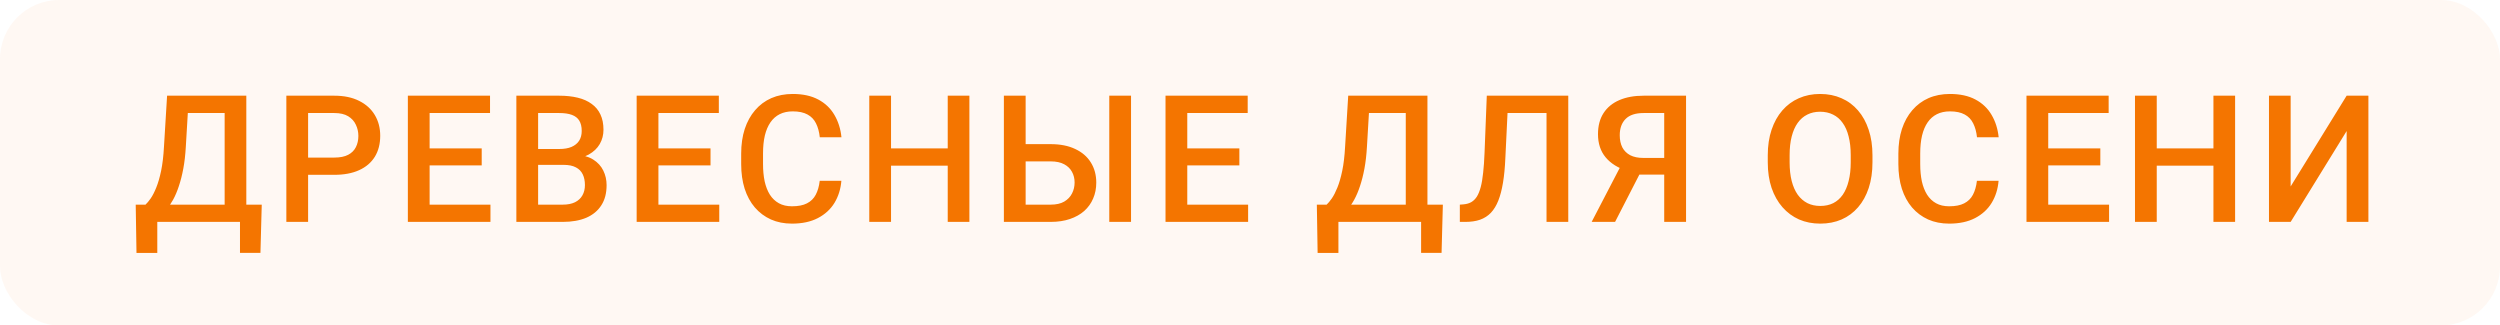
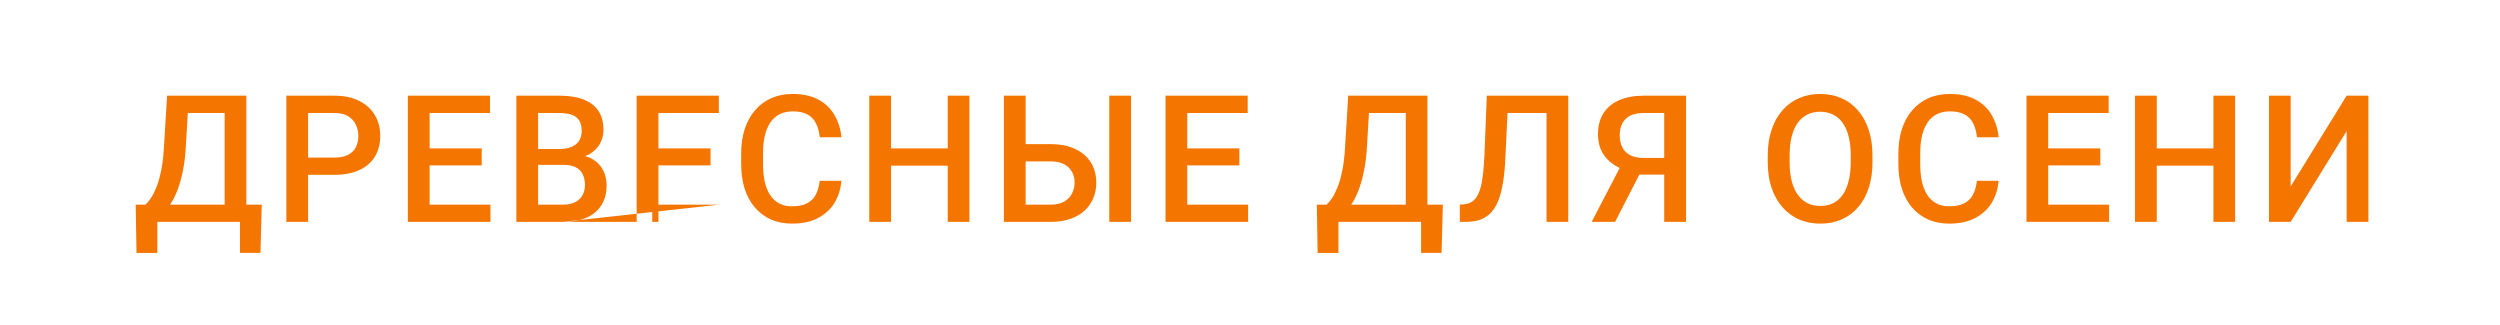
<svg xmlns="http://www.w3.org/2000/svg" width="169" height="22" viewBox="0 0 169 22" fill="none">
-   <rect width="169" height="22" rx="4" fill="#F47500" fill-opacity="0.05" />
-   <path d="M16.557 13.834V15H10.27V13.834H16.557ZM10.633 13.834V17.098H9.227L9.174 13.834H10.633ZM17.694 13.834L17.606 17.092H16.223V13.834H17.694ZM15.526 6.469V7.641H11.588V6.469H15.526ZM16.651 6.469V15H15.186V6.469H16.651ZM11.295 6.469H12.766L12.561 9.926C12.53 10.473 12.473 10.965 12.391 11.402C12.309 11.84 12.209 12.232 12.092 12.58C11.979 12.924 11.85 13.229 11.706 13.494C11.561 13.756 11.407 13.982 11.243 14.174C11.079 14.365 10.911 14.529 10.739 14.666C10.571 14.799 10.405 14.91 10.241 15H9.455V13.834H9.836C9.942 13.736 10.059 13.596 10.188 13.412C10.317 13.225 10.442 12.98 10.563 12.68C10.688 12.375 10.797 11.998 10.891 11.549C10.985 11.1 11.049 10.559 11.084 9.926L11.295 6.469ZM22.597 11.818H20.377V10.652H22.597C22.984 10.652 23.297 10.59 23.535 10.465C23.773 10.34 23.947 10.168 24.056 9.949C24.169 9.727 24.226 9.473 24.226 9.188C24.226 8.918 24.169 8.666 24.056 8.432C23.947 8.193 23.773 8.002 23.535 7.857C23.297 7.713 22.984 7.641 22.597 7.641H20.828V15H19.357V6.469H22.597C23.257 6.469 23.818 6.586 24.279 6.82C24.744 7.051 25.097 7.371 25.34 7.781C25.582 8.188 25.703 8.652 25.703 9.176C25.703 9.727 25.582 10.199 25.34 10.594C25.097 10.988 24.744 11.291 24.279 11.502C23.818 11.713 23.257 11.818 22.597 11.818ZM33.155 13.834V15H28.626V13.834H33.155ZM29.042 6.469V15H27.571V6.469H29.042ZM32.563 10.031V11.18H28.626V10.031H32.563ZM33.126 6.469V7.641H28.626V6.469H33.126ZM38.105 11.145H35.932L35.92 10.072H37.818C38.139 10.072 38.41 10.025 38.633 9.932C38.859 9.834 39.031 9.695 39.148 9.516C39.266 9.332 39.324 9.111 39.324 8.854C39.324 8.568 39.27 8.336 39.16 8.156C39.051 7.977 38.883 7.846 38.656 7.764C38.434 7.682 38.148 7.641 37.801 7.641H36.377V15H34.906V6.469H37.801C38.27 6.469 38.688 6.514 39.055 6.604C39.426 6.693 39.74 6.834 39.998 7.025C40.26 7.213 40.457 7.451 40.59 7.74C40.727 8.029 40.795 8.373 40.795 8.771C40.795 9.123 40.711 9.445 40.543 9.738C40.375 10.027 40.127 10.264 39.799 10.447C39.471 10.631 39.062 10.74 38.574 10.775L38.105 11.145ZM38.041 15H35.469L36.131 13.834H38.041C38.373 13.834 38.65 13.779 38.873 13.67C39.096 13.557 39.262 13.402 39.371 13.207C39.484 13.008 39.541 12.775 39.541 12.51C39.541 12.232 39.492 11.992 39.395 11.789C39.297 11.582 39.143 11.424 38.932 11.315C38.721 11.201 38.445 11.145 38.105 11.145H36.453L36.465 10.072H38.615L38.949 10.477C39.418 10.492 39.803 10.596 40.103 10.787C40.408 10.979 40.635 11.227 40.783 11.531C40.932 11.836 41.006 12.164 41.006 12.516C41.006 13.059 40.887 13.514 40.648 13.881C40.414 14.248 40.076 14.527 39.635 14.719C39.193 14.906 38.662 15 38.041 15ZM48.622 13.834V15H44.093V13.834H48.622ZM44.509 6.469V15H43.038V6.469H44.509ZM48.031 10.031V11.18H44.093V10.031H48.031ZM48.593 6.469V7.641H44.093V6.469H48.593ZM55.413 12.223H56.877C56.831 12.781 56.674 13.279 56.409 13.717C56.143 14.15 55.77 14.492 55.289 14.742C54.809 14.992 54.225 15.117 53.538 15.117C53.01 15.117 52.536 15.023 52.114 14.836C51.692 14.645 51.331 14.375 51.03 14.027C50.729 13.676 50.498 13.252 50.338 12.756C50.182 12.26 50.104 11.705 50.104 11.092V10.383C50.104 9.77 50.184 9.215 50.344 8.719C50.508 8.223 50.743 7.799 51.047 7.447C51.352 7.092 51.717 6.82 52.143 6.633C52.573 6.445 53.055 6.352 53.59 6.352C54.27 6.352 54.844 6.477 55.313 6.727C55.782 6.977 56.145 7.322 56.403 7.764C56.664 8.205 56.825 8.711 56.883 9.281H55.418C55.379 8.914 55.293 8.6 55.161 8.338C55.032 8.076 54.84 7.877 54.586 7.74C54.332 7.6 54 7.529 53.59 7.529C53.254 7.529 52.961 7.592 52.711 7.717C52.461 7.842 52.252 8.025 52.084 8.268C51.916 8.51 51.789 8.809 51.703 9.164C51.621 9.516 51.581 9.918 51.581 10.371V11.092C51.581 11.521 51.618 11.912 51.692 12.264C51.77 12.611 51.887 12.91 52.043 13.16C52.203 13.41 52.407 13.604 52.653 13.74C52.899 13.877 53.194 13.945 53.538 13.945C53.956 13.945 54.293 13.879 54.551 13.746C54.813 13.613 55.01 13.42 55.143 13.166C55.28 12.908 55.37 12.594 55.413 12.223ZM64.4 10.031V11.197H59.871V10.031H64.4ZM60.234 6.469V15H58.763V6.469H60.234ZM65.531 6.469V15H64.066V6.469H65.531ZM68.876 9.744H71.026C71.675 9.744 72.227 9.854 72.684 10.072C73.145 10.287 73.497 10.59 73.739 10.98C73.985 11.371 74.108 11.826 74.108 12.346C74.108 12.736 74.038 13.094 73.897 13.418C73.761 13.742 73.559 14.023 73.294 14.262C73.028 14.496 72.704 14.678 72.321 14.807C71.942 14.935 71.511 15 71.026 15H67.862V6.469H69.333V13.834H71.026C71.397 13.834 71.702 13.766 71.94 13.629C72.178 13.488 72.354 13.305 72.468 13.078C72.585 12.852 72.643 12.604 72.643 12.334C72.643 12.072 72.585 11.834 72.468 11.619C72.354 11.404 72.178 11.232 71.94 11.104C71.702 10.975 71.397 10.91 71.026 10.91H68.876V9.744ZM76.458 6.469V15H74.987V6.469H76.458ZM84.373 13.834V15H79.844V13.834H84.373ZM80.26 6.469V15H78.789V6.469H80.26ZM83.781 10.031V11.18H79.844V10.031H83.781ZM84.344 6.469V7.641H79.844V6.469H84.344ZM96.401 13.834V15H90.114V13.834H96.401ZM90.477 13.834V17.098H89.071L89.018 13.834H90.477ZM97.537 13.834L97.45 17.092H96.067V13.834H97.537ZM95.37 6.469V7.641H91.432V6.469H95.37ZM96.495 6.469V15H95.03V6.469H96.495ZM91.139 6.469H92.61L92.405 9.926C92.373 10.473 92.317 10.965 92.235 11.402C92.153 11.84 92.053 12.232 91.936 12.58C91.823 12.924 91.694 13.229 91.549 13.494C91.405 13.756 91.25 13.982 91.086 14.174C90.922 14.365 90.754 14.529 90.582 14.666C90.415 14.799 90.248 14.91 90.084 15H89.299V13.834H89.68C89.786 13.736 89.903 13.596 90.032 13.412C90.161 13.225 90.286 12.98 90.407 12.68C90.532 12.375 90.641 11.998 90.735 11.549C90.829 11.1 90.893 10.559 90.928 9.926L91.139 6.469ZM104.89 6.469V7.641H100.8V6.469H104.89ZM106.015 6.469V15H104.545V6.469H106.015ZM100.507 6.469H101.966L101.761 10.705C101.734 11.326 101.681 11.873 101.603 12.346C101.525 12.818 101.42 13.223 101.287 13.559C101.154 13.895 100.986 14.17 100.783 14.385C100.58 14.596 100.336 14.752 100.05 14.854C99.769 14.951 99.439 15 99.06 15H98.685V13.834L98.914 13.816C99.121 13.801 99.298 13.752 99.447 13.67C99.599 13.584 99.728 13.459 99.834 13.295C99.939 13.127 100.027 12.91 100.097 12.645C100.168 12.379 100.222 12.055 100.261 11.672C100.304 11.289 100.336 10.842 100.355 10.33L100.507 6.469ZM112.952 11.801H110.602L110.022 11.56C109.378 11.357 108.884 11.049 108.54 10.635C108.196 10.221 108.024 9.699 108.024 9.07C108.024 8.508 108.149 8.033 108.399 7.646C108.649 7.26 109.005 6.967 109.466 6.768C109.93 6.568 110.479 6.469 111.112 6.469H113.977V15H112.501V7.641H111.112C110.565 7.641 110.159 7.773 109.893 8.039C109.628 8.305 109.495 8.672 109.495 9.141C109.495 9.461 109.554 9.736 109.671 9.967C109.792 10.193 109.97 10.369 110.204 10.494C110.442 10.615 110.737 10.676 111.089 10.676H112.952V11.801ZM111.159 11.145L109.179 15H107.596L109.6 11.145H111.159ZM126.579 10.5V10.969C126.579 11.613 126.495 12.191 126.327 12.703C126.159 13.215 125.919 13.65 125.607 14.01C125.298 14.369 124.927 14.645 124.493 14.836C124.06 15.023 123.579 15.117 123.052 15.117C122.529 15.117 122.05 15.023 121.616 14.836C121.187 14.645 120.814 14.369 120.497 14.01C120.181 13.65 119.935 13.215 119.759 12.703C119.587 12.191 119.501 11.613 119.501 10.969V10.5C119.501 9.855 119.587 9.279 119.759 8.771C119.931 8.26 120.173 7.824 120.486 7.465C120.802 7.102 121.175 6.826 121.605 6.639C122.038 6.447 122.517 6.352 123.04 6.352C123.568 6.352 124.048 6.447 124.482 6.639C124.915 6.826 125.288 7.102 125.601 7.465C125.913 7.824 126.154 8.26 126.321 8.771C126.493 9.279 126.579 9.855 126.579 10.5ZM125.109 10.969V10.488C125.109 10.012 125.062 9.592 124.968 9.229C124.878 8.861 124.743 8.555 124.564 8.309C124.388 8.059 124.171 7.871 123.913 7.746C123.655 7.617 123.364 7.553 123.04 7.553C122.716 7.553 122.427 7.617 122.173 7.746C121.919 7.871 121.702 8.059 121.523 8.309C121.347 8.555 121.212 8.861 121.118 9.229C121.025 9.592 120.978 10.012 120.978 10.488V10.969C120.978 11.445 121.025 11.867 121.118 12.234C121.212 12.602 121.349 12.912 121.529 13.166C121.712 13.416 121.931 13.605 122.185 13.734C122.439 13.859 122.728 13.922 123.052 13.922C123.38 13.922 123.671 13.859 123.925 13.734C124.179 13.605 124.394 13.416 124.57 13.166C124.745 12.912 124.878 12.602 124.968 12.234C125.062 11.867 125.109 11.445 125.109 10.969ZM133.639 12.223H135.104C135.057 12.781 134.901 13.279 134.635 13.717C134.37 14.15 133.996 14.492 133.516 14.742C133.036 14.992 132.452 15.117 131.764 15.117C131.237 15.117 130.762 15.023 130.34 14.836C129.918 14.645 129.557 14.375 129.256 14.027C128.955 13.676 128.725 13.252 128.565 12.756C128.409 12.26 128.33 11.705 128.33 11.092V10.383C128.33 9.77 128.411 9.215 128.571 8.719C128.735 8.223 128.969 7.799 129.274 7.447C129.579 7.092 129.944 6.82 130.37 6.633C130.799 6.445 131.282 6.352 131.817 6.352C132.496 6.352 133.071 6.477 133.539 6.727C134.008 6.977 134.371 7.322 134.629 7.764C134.891 8.205 135.051 8.711 135.11 9.281H133.645C133.606 8.914 133.52 8.6 133.387 8.338C133.258 8.076 133.067 7.877 132.813 7.74C132.559 7.6 132.227 7.529 131.817 7.529C131.481 7.529 131.188 7.592 130.938 7.717C130.688 7.842 130.479 8.025 130.311 8.268C130.143 8.51 130.016 8.809 129.93 9.164C129.848 9.516 129.807 9.918 129.807 10.371V11.092C129.807 11.521 129.844 11.912 129.918 12.264C129.996 12.611 130.114 12.91 130.27 13.16C130.43 13.41 130.633 13.604 130.879 13.74C131.125 13.877 131.42 13.945 131.764 13.945C132.182 13.945 132.52 13.879 132.778 13.746C133.039 13.613 133.237 13.42 133.37 13.166C133.506 12.908 133.596 12.594 133.639 12.223ZM142.574 13.834V15H138.045V13.834H142.574ZM138.461 6.469V15H136.99V6.469H138.461ZM141.982 10.031V11.18H138.045V10.031H141.982ZM142.545 6.469V7.641H138.045V6.469H142.545ZM149.962 10.031V11.197H145.432V10.031H149.962ZM145.796 6.469V15H144.325V6.469H145.796ZM151.093 6.469V15H149.628V6.469H151.093ZM154.848 12.604L158.633 6.469H160.104V15H158.633V8.859L154.848 15H153.383V6.469H154.848V12.604Z" fill="#F47500" />
+   <path d="M16.557 13.834V15H10.27V13.834H16.557ZM10.633 13.834V17.098H9.227L9.174 13.834H10.633ZM17.694 13.834L17.606 17.092H16.223V13.834H17.694ZM15.526 6.469V7.641H11.588V6.469H15.526ZM16.651 6.469V15H15.186V6.469H16.651ZM11.295 6.469H12.766L12.561 9.926C12.53 10.473 12.473 10.965 12.391 11.402C12.309 11.84 12.209 12.232 12.092 12.58C11.979 12.924 11.85 13.229 11.706 13.494C11.561 13.756 11.407 13.982 11.243 14.174C11.079 14.365 10.911 14.529 10.739 14.666C10.571 14.799 10.405 14.91 10.241 15H9.455V13.834H9.836C9.942 13.736 10.059 13.596 10.188 13.412C10.317 13.225 10.442 12.98 10.563 12.68C10.688 12.375 10.797 11.998 10.891 11.549C10.985 11.1 11.049 10.559 11.084 9.926L11.295 6.469ZM22.597 11.818H20.377V10.652H22.597C22.984 10.652 23.297 10.59 23.535 10.465C23.773 10.34 23.947 10.168 24.056 9.949C24.169 9.727 24.226 9.473 24.226 9.188C24.226 8.918 24.169 8.666 24.056 8.432C23.947 8.193 23.773 8.002 23.535 7.857C23.297 7.713 22.984 7.641 22.597 7.641H20.828V15H19.357V6.469H22.597C23.257 6.469 23.818 6.586 24.279 6.82C24.744 7.051 25.097 7.371 25.34 7.781C25.582 8.188 25.703 8.652 25.703 9.176C25.703 9.727 25.582 10.199 25.34 10.594C25.097 10.988 24.744 11.291 24.279 11.502C23.818 11.713 23.257 11.818 22.597 11.818ZM33.155 13.834V15H28.626V13.834H33.155ZM29.042 6.469V15H27.571V6.469H29.042ZM32.563 10.031V11.18H28.626V10.031H32.563ZM33.126 6.469V7.641H28.626V6.469H33.126ZM38.105 11.145H35.932L35.92 10.072H37.818C38.139 10.072 38.41 10.025 38.633 9.932C38.859 9.834 39.031 9.695 39.148 9.516C39.266 9.332 39.324 9.111 39.324 8.854C39.324 8.568 39.27 8.336 39.16 8.156C39.051 7.977 38.883 7.846 38.656 7.764C38.434 7.682 38.148 7.641 37.801 7.641H36.377V15H34.906V6.469H37.801C38.27 6.469 38.688 6.514 39.055 6.604C39.426 6.693 39.74 6.834 39.998 7.025C40.26 7.213 40.457 7.451 40.59 7.74C40.727 8.029 40.795 8.373 40.795 8.771C40.795 9.123 40.711 9.445 40.543 9.738C40.375 10.027 40.127 10.264 39.799 10.447C39.471 10.631 39.062 10.74 38.574 10.775L38.105 11.145ZM38.041 15H35.469L36.131 13.834H38.041C38.373 13.834 38.65 13.779 38.873 13.67C39.096 13.557 39.262 13.402 39.371 13.207C39.484 13.008 39.541 12.775 39.541 12.51C39.541 12.232 39.492 11.992 39.395 11.789C39.297 11.582 39.143 11.424 38.932 11.315C38.721 11.201 38.445 11.145 38.105 11.145H36.453L36.465 10.072H38.615L38.949 10.477C39.418 10.492 39.803 10.596 40.103 10.787C40.408 10.979 40.635 11.227 40.783 11.531C40.932 11.836 41.006 12.164 41.006 12.516C41.006 13.059 40.887 13.514 40.648 13.881C40.414 14.248 40.076 14.527 39.635 14.719C39.193 14.906 38.662 15 38.041 15ZV15H44.093V13.834H48.622ZM44.509 6.469V15H43.038V6.469H44.509ZM48.031 10.031V11.18H44.093V10.031H48.031ZM48.593 6.469V7.641H44.093V6.469H48.593ZM55.413 12.223H56.877C56.831 12.781 56.674 13.279 56.409 13.717C56.143 14.15 55.77 14.492 55.289 14.742C54.809 14.992 54.225 15.117 53.538 15.117C53.01 15.117 52.536 15.023 52.114 14.836C51.692 14.645 51.331 14.375 51.03 14.027C50.729 13.676 50.498 13.252 50.338 12.756C50.182 12.26 50.104 11.705 50.104 11.092V10.383C50.104 9.77 50.184 9.215 50.344 8.719C50.508 8.223 50.743 7.799 51.047 7.447C51.352 7.092 51.717 6.82 52.143 6.633C52.573 6.445 53.055 6.352 53.59 6.352C54.27 6.352 54.844 6.477 55.313 6.727C55.782 6.977 56.145 7.322 56.403 7.764C56.664 8.205 56.825 8.711 56.883 9.281H55.418C55.379 8.914 55.293 8.6 55.161 8.338C55.032 8.076 54.84 7.877 54.586 7.74C54.332 7.6 54 7.529 53.59 7.529C53.254 7.529 52.961 7.592 52.711 7.717C52.461 7.842 52.252 8.025 52.084 8.268C51.916 8.51 51.789 8.809 51.703 9.164C51.621 9.516 51.581 9.918 51.581 10.371V11.092C51.581 11.521 51.618 11.912 51.692 12.264C51.77 12.611 51.887 12.91 52.043 13.16C52.203 13.41 52.407 13.604 52.653 13.74C52.899 13.877 53.194 13.945 53.538 13.945C53.956 13.945 54.293 13.879 54.551 13.746C54.813 13.613 55.01 13.42 55.143 13.166C55.28 12.908 55.37 12.594 55.413 12.223ZM64.4 10.031V11.197H59.871V10.031H64.4ZM60.234 6.469V15H58.763V6.469H60.234ZM65.531 6.469V15H64.066V6.469H65.531ZM68.876 9.744H71.026C71.675 9.744 72.227 9.854 72.684 10.072C73.145 10.287 73.497 10.59 73.739 10.98C73.985 11.371 74.108 11.826 74.108 12.346C74.108 12.736 74.038 13.094 73.897 13.418C73.761 13.742 73.559 14.023 73.294 14.262C73.028 14.496 72.704 14.678 72.321 14.807C71.942 14.935 71.511 15 71.026 15H67.862V6.469H69.333V13.834H71.026C71.397 13.834 71.702 13.766 71.94 13.629C72.178 13.488 72.354 13.305 72.468 13.078C72.585 12.852 72.643 12.604 72.643 12.334C72.643 12.072 72.585 11.834 72.468 11.619C72.354 11.404 72.178 11.232 71.94 11.104C71.702 10.975 71.397 10.91 71.026 10.91H68.876V9.744ZM76.458 6.469V15H74.987V6.469H76.458ZM84.373 13.834V15H79.844V13.834H84.373ZM80.26 6.469V15H78.789V6.469H80.26ZM83.781 10.031V11.18H79.844V10.031H83.781ZM84.344 6.469V7.641H79.844V6.469H84.344ZM96.401 13.834V15H90.114V13.834H96.401ZM90.477 13.834V17.098H89.071L89.018 13.834H90.477ZM97.537 13.834L97.45 17.092H96.067V13.834H97.537ZM95.37 6.469V7.641H91.432V6.469H95.37ZM96.495 6.469V15H95.03V6.469H96.495ZM91.139 6.469H92.61L92.405 9.926C92.373 10.473 92.317 10.965 92.235 11.402C92.153 11.84 92.053 12.232 91.936 12.58C91.823 12.924 91.694 13.229 91.549 13.494C91.405 13.756 91.25 13.982 91.086 14.174C90.922 14.365 90.754 14.529 90.582 14.666C90.415 14.799 90.248 14.91 90.084 15H89.299V13.834H89.68C89.786 13.736 89.903 13.596 90.032 13.412C90.161 13.225 90.286 12.98 90.407 12.68C90.532 12.375 90.641 11.998 90.735 11.549C90.829 11.1 90.893 10.559 90.928 9.926L91.139 6.469ZM104.89 6.469V7.641H100.8V6.469H104.89ZM106.015 6.469V15H104.545V6.469H106.015ZM100.507 6.469H101.966L101.761 10.705C101.734 11.326 101.681 11.873 101.603 12.346C101.525 12.818 101.42 13.223 101.287 13.559C101.154 13.895 100.986 14.17 100.783 14.385C100.58 14.596 100.336 14.752 100.05 14.854C99.769 14.951 99.439 15 99.06 15H98.685V13.834L98.914 13.816C99.121 13.801 99.298 13.752 99.447 13.67C99.599 13.584 99.728 13.459 99.834 13.295C99.939 13.127 100.027 12.91 100.097 12.645C100.168 12.379 100.222 12.055 100.261 11.672C100.304 11.289 100.336 10.842 100.355 10.33L100.507 6.469ZM112.952 11.801H110.602L110.022 11.56C109.378 11.357 108.884 11.049 108.54 10.635C108.196 10.221 108.024 9.699 108.024 9.07C108.024 8.508 108.149 8.033 108.399 7.646C108.649 7.26 109.005 6.967 109.466 6.768C109.93 6.568 110.479 6.469 111.112 6.469H113.977V15H112.501V7.641H111.112C110.565 7.641 110.159 7.773 109.893 8.039C109.628 8.305 109.495 8.672 109.495 9.141C109.495 9.461 109.554 9.736 109.671 9.967C109.792 10.193 109.97 10.369 110.204 10.494C110.442 10.615 110.737 10.676 111.089 10.676H112.952V11.801ZM111.159 11.145L109.179 15H107.596L109.6 11.145H111.159ZM126.579 10.5V10.969C126.579 11.613 126.495 12.191 126.327 12.703C126.159 13.215 125.919 13.65 125.607 14.01C125.298 14.369 124.927 14.645 124.493 14.836C124.06 15.023 123.579 15.117 123.052 15.117C122.529 15.117 122.05 15.023 121.616 14.836C121.187 14.645 120.814 14.369 120.497 14.01C120.181 13.65 119.935 13.215 119.759 12.703C119.587 12.191 119.501 11.613 119.501 10.969V10.5C119.501 9.855 119.587 9.279 119.759 8.771C119.931 8.26 120.173 7.824 120.486 7.465C120.802 7.102 121.175 6.826 121.605 6.639C122.038 6.447 122.517 6.352 123.04 6.352C123.568 6.352 124.048 6.447 124.482 6.639C124.915 6.826 125.288 7.102 125.601 7.465C125.913 7.824 126.154 8.26 126.321 8.771C126.493 9.279 126.579 9.855 126.579 10.5ZM125.109 10.969V10.488C125.109 10.012 125.062 9.592 124.968 9.229C124.878 8.861 124.743 8.555 124.564 8.309C124.388 8.059 124.171 7.871 123.913 7.746C123.655 7.617 123.364 7.553 123.04 7.553C122.716 7.553 122.427 7.617 122.173 7.746C121.919 7.871 121.702 8.059 121.523 8.309C121.347 8.555 121.212 8.861 121.118 9.229C121.025 9.592 120.978 10.012 120.978 10.488V10.969C120.978 11.445 121.025 11.867 121.118 12.234C121.212 12.602 121.349 12.912 121.529 13.166C121.712 13.416 121.931 13.605 122.185 13.734C122.439 13.859 122.728 13.922 123.052 13.922C123.38 13.922 123.671 13.859 123.925 13.734C124.179 13.605 124.394 13.416 124.57 13.166C124.745 12.912 124.878 12.602 124.968 12.234C125.062 11.867 125.109 11.445 125.109 10.969ZM133.639 12.223H135.104C135.057 12.781 134.901 13.279 134.635 13.717C134.37 14.15 133.996 14.492 133.516 14.742C133.036 14.992 132.452 15.117 131.764 15.117C131.237 15.117 130.762 15.023 130.34 14.836C129.918 14.645 129.557 14.375 129.256 14.027C128.955 13.676 128.725 13.252 128.565 12.756C128.409 12.26 128.33 11.705 128.33 11.092V10.383C128.33 9.77 128.411 9.215 128.571 8.719C128.735 8.223 128.969 7.799 129.274 7.447C129.579 7.092 129.944 6.82 130.37 6.633C130.799 6.445 131.282 6.352 131.817 6.352C132.496 6.352 133.071 6.477 133.539 6.727C134.008 6.977 134.371 7.322 134.629 7.764C134.891 8.205 135.051 8.711 135.11 9.281H133.645C133.606 8.914 133.52 8.6 133.387 8.338C133.258 8.076 133.067 7.877 132.813 7.74C132.559 7.6 132.227 7.529 131.817 7.529C131.481 7.529 131.188 7.592 130.938 7.717C130.688 7.842 130.479 8.025 130.311 8.268C130.143 8.51 130.016 8.809 129.93 9.164C129.848 9.516 129.807 9.918 129.807 10.371V11.092C129.807 11.521 129.844 11.912 129.918 12.264C129.996 12.611 130.114 12.91 130.27 13.16C130.43 13.41 130.633 13.604 130.879 13.74C131.125 13.877 131.42 13.945 131.764 13.945C132.182 13.945 132.52 13.879 132.778 13.746C133.039 13.613 133.237 13.42 133.37 13.166C133.506 12.908 133.596 12.594 133.639 12.223ZM142.574 13.834V15H138.045V13.834H142.574ZM138.461 6.469V15H136.99V6.469H138.461ZM141.982 10.031V11.18H138.045V10.031H141.982ZM142.545 6.469V7.641H138.045V6.469H142.545ZM149.962 10.031V11.197H145.432V10.031H149.962ZM145.796 6.469V15H144.325V6.469H145.796ZM151.093 6.469V15H149.628V6.469H151.093ZM154.848 12.604L158.633 6.469H160.104V15H158.633V8.859L154.848 15H153.383V6.469H154.848V12.604Z" fill="#F47500" />
</svg>